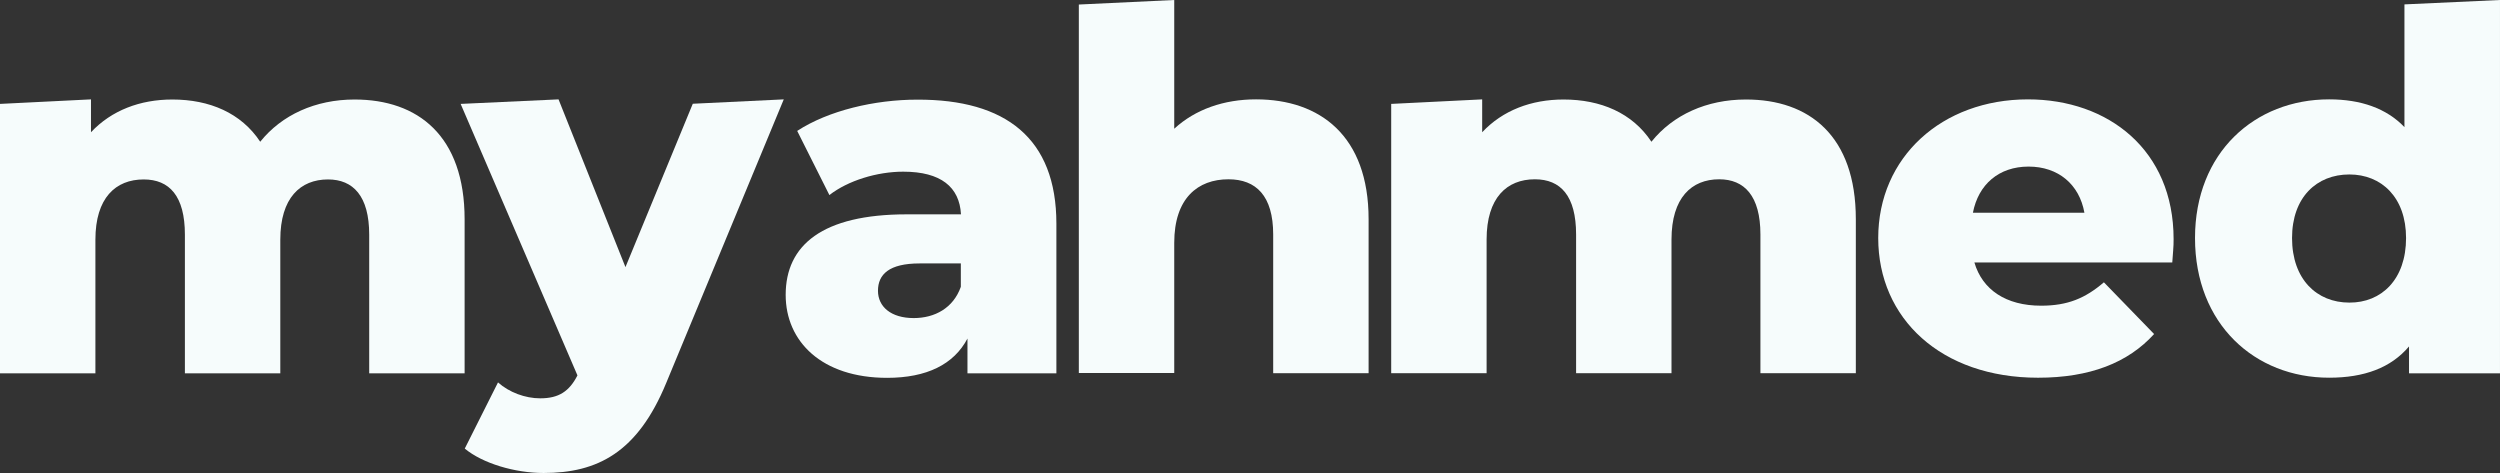
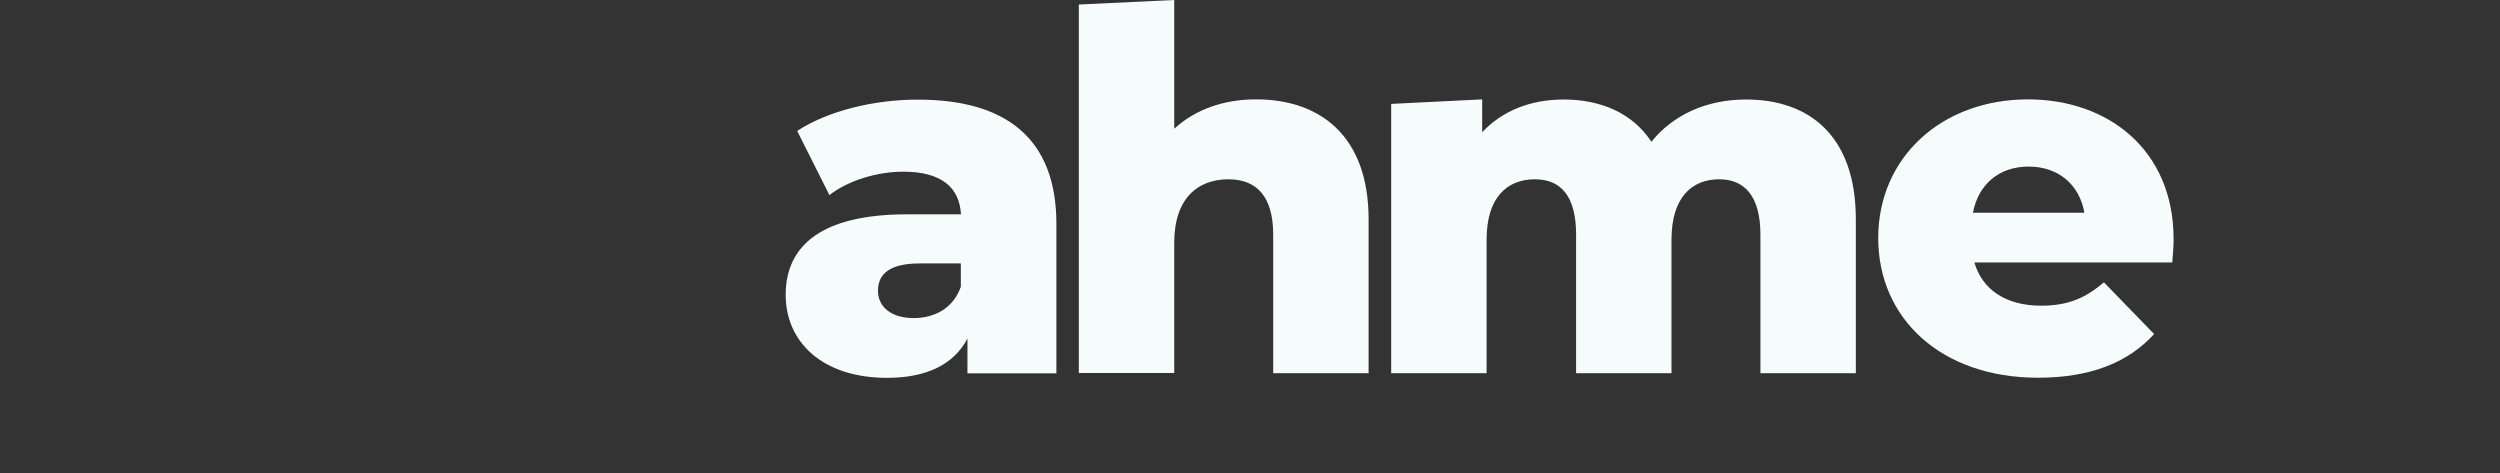
<svg xmlns="http://www.w3.org/2000/svg" width="148" height="28" viewBox="0 0 148 28" fill="none">
  <rect x="0" y="0" width="148" height="28" fill="#333333" stroke="none" />
  <g clip-path="url(#clip0_2401_3840)">
-     <path d="M27.505 12.984V22.102H21.857V13.893C21.857 11.601 20.904 10.623 19.418 10.623C17.783 10.623 16.594 11.713 16.594 14.187V22.102H10.946V13.893C10.946 11.601 10.028 10.623 8.507 10.623C6.846 10.623 5.648 11.713 5.648 14.187V22.102H0V6.151L5.386 5.883V7.829C6.601 6.532 8.297 5.891 10.203 5.891C12.406 5.891 14.277 6.687 15.405 8.391C16.681 6.8 18.675 5.891 20.992 5.891C24.742 5.891 27.505 8.037 27.505 12.984Z" fill="#F6FCFC" />
-     <path d="M46.399 5.883L39.44 22.672C37.743 26.79 35.365 28.001 32.183 28.001C30.487 28.001 28.581 27.439 27.514 26.556L29.482 22.638C30.137 23.226 31.09 23.581 31.982 23.581C33.084 23.581 33.704 23.166 34.185 22.223L27.27 6.151L33.066 5.883L37.027 15.813L41.013 6.142L46.399 5.883Z" fill="#F6FCFC" />
    <path d="M62.538 13.242V22.1H57.274V20.041C56.47 21.572 54.861 22.368 52.518 22.368C48.654 22.368 46.512 20.223 46.512 17.455C46.512 14.514 48.68 12.689 53.681 12.689H56.89C56.802 11.071 55.7 10.163 53.471 10.163C51.924 10.163 50.201 10.691 49.1 11.547L47.194 7.75C49.038 6.547 51.775 5.899 54.302 5.899C59.53 5.881 62.538 8.182 62.538 13.242ZM56.881 16.979V15.595H54.441C52.632 15.595 51.976 16.244 51.976 17.213C51.976 18.156 52.745 18.83 54.092 18.83C55.333 18.83 56.435 18.242 56.881 16.979Z" fill="#F6FCFC" />
    <path d="M81.021 12.975V22.092H75.373V13.883C75.373 11.591 74.359 10.614 72.724 10.614C70.914 10.614 69.515 11.729 69.515 14.376V22.083H63.867V0.268L69.515 0V7.621C70.765 6.47 72.462 5.882 74.359 5.882C78.136 5.882 81.021 8.036 81.021 12.975Z" fill="#F6FCFC" />
    <path d="M109.865 12.976V22.093H104.217V13.884C104.217 11.592 103.264 10.614 101.777 10.614C100.142 10.614 98.953 11.704 98.953 14.178V22.093H93.305V13.884C93.305 11.592 92.388 10.614 90.866 10.614C89.205 10.614 88.007 11.704 88.007 14.178V22.093H82.359V6.151L87.745 5.883V7.829C88.96 6.532 90.656 5.891 92.562 5.891C94.766 5.891 96.637 6.687 97.764 8.391C99.041 6.8 101.034 5.891 103.351 5.891C107.102 5.883 109.865 8.037 109.865 12.976Z" fill="#F6FCFC" />
    <path d="M128.599 15.536H116.883C117.355 17.154 118.754 18.097 120.835 18.097C122.409 18.097 123.449 17.655 124.551 16.713L127.523 19.775C125.976 21.479 123.72 22.361 120.651 22.361C114.916 22.361 111.191 18.858 111.191 14.092C111.191 9.3 114.968 5.883 120.057 5.883C124.813 5.883 128.677 8.884 128.677 14.152C128.686 14.567 128.625 15.095 128.599 15.536ZM116.796 12.595H123.397C123.099 10.917 121.849 9.862 120.092 9.862C118.334 9.862 117.119 10.917 116.796 12.595Z" fill="#F6FCFC" />
-     <path d="M147.999 0V22.101H142.614V20.509C141.547 21.772 139.965 22.36 137.884 22.36C133.486 22.36 129.945 19.186 129.945 14.091C129.945 9.031 133.486 5.882 137.884 5.882C139.755 5.882 141.276 6.41 142.343 7.525V0.26L147.999 0ZM142.439 14.091C142.439 11.678 140.979 10.328 139.082 10.328C137.149 10.328 135.689 11.678 135.689 14.091C135.689 16.53 137.149 17.914 139.082 17.914C140.988 17.923 142.439 16.539 142.439 14.091Z" fill="#F6FCFC" />
  </g>
  <defs>
    <clipPath id="clip0_2401_3840">
      <rect width="148" height="28" fill="white" />
    </clipPath>
  </defs>
</svg>